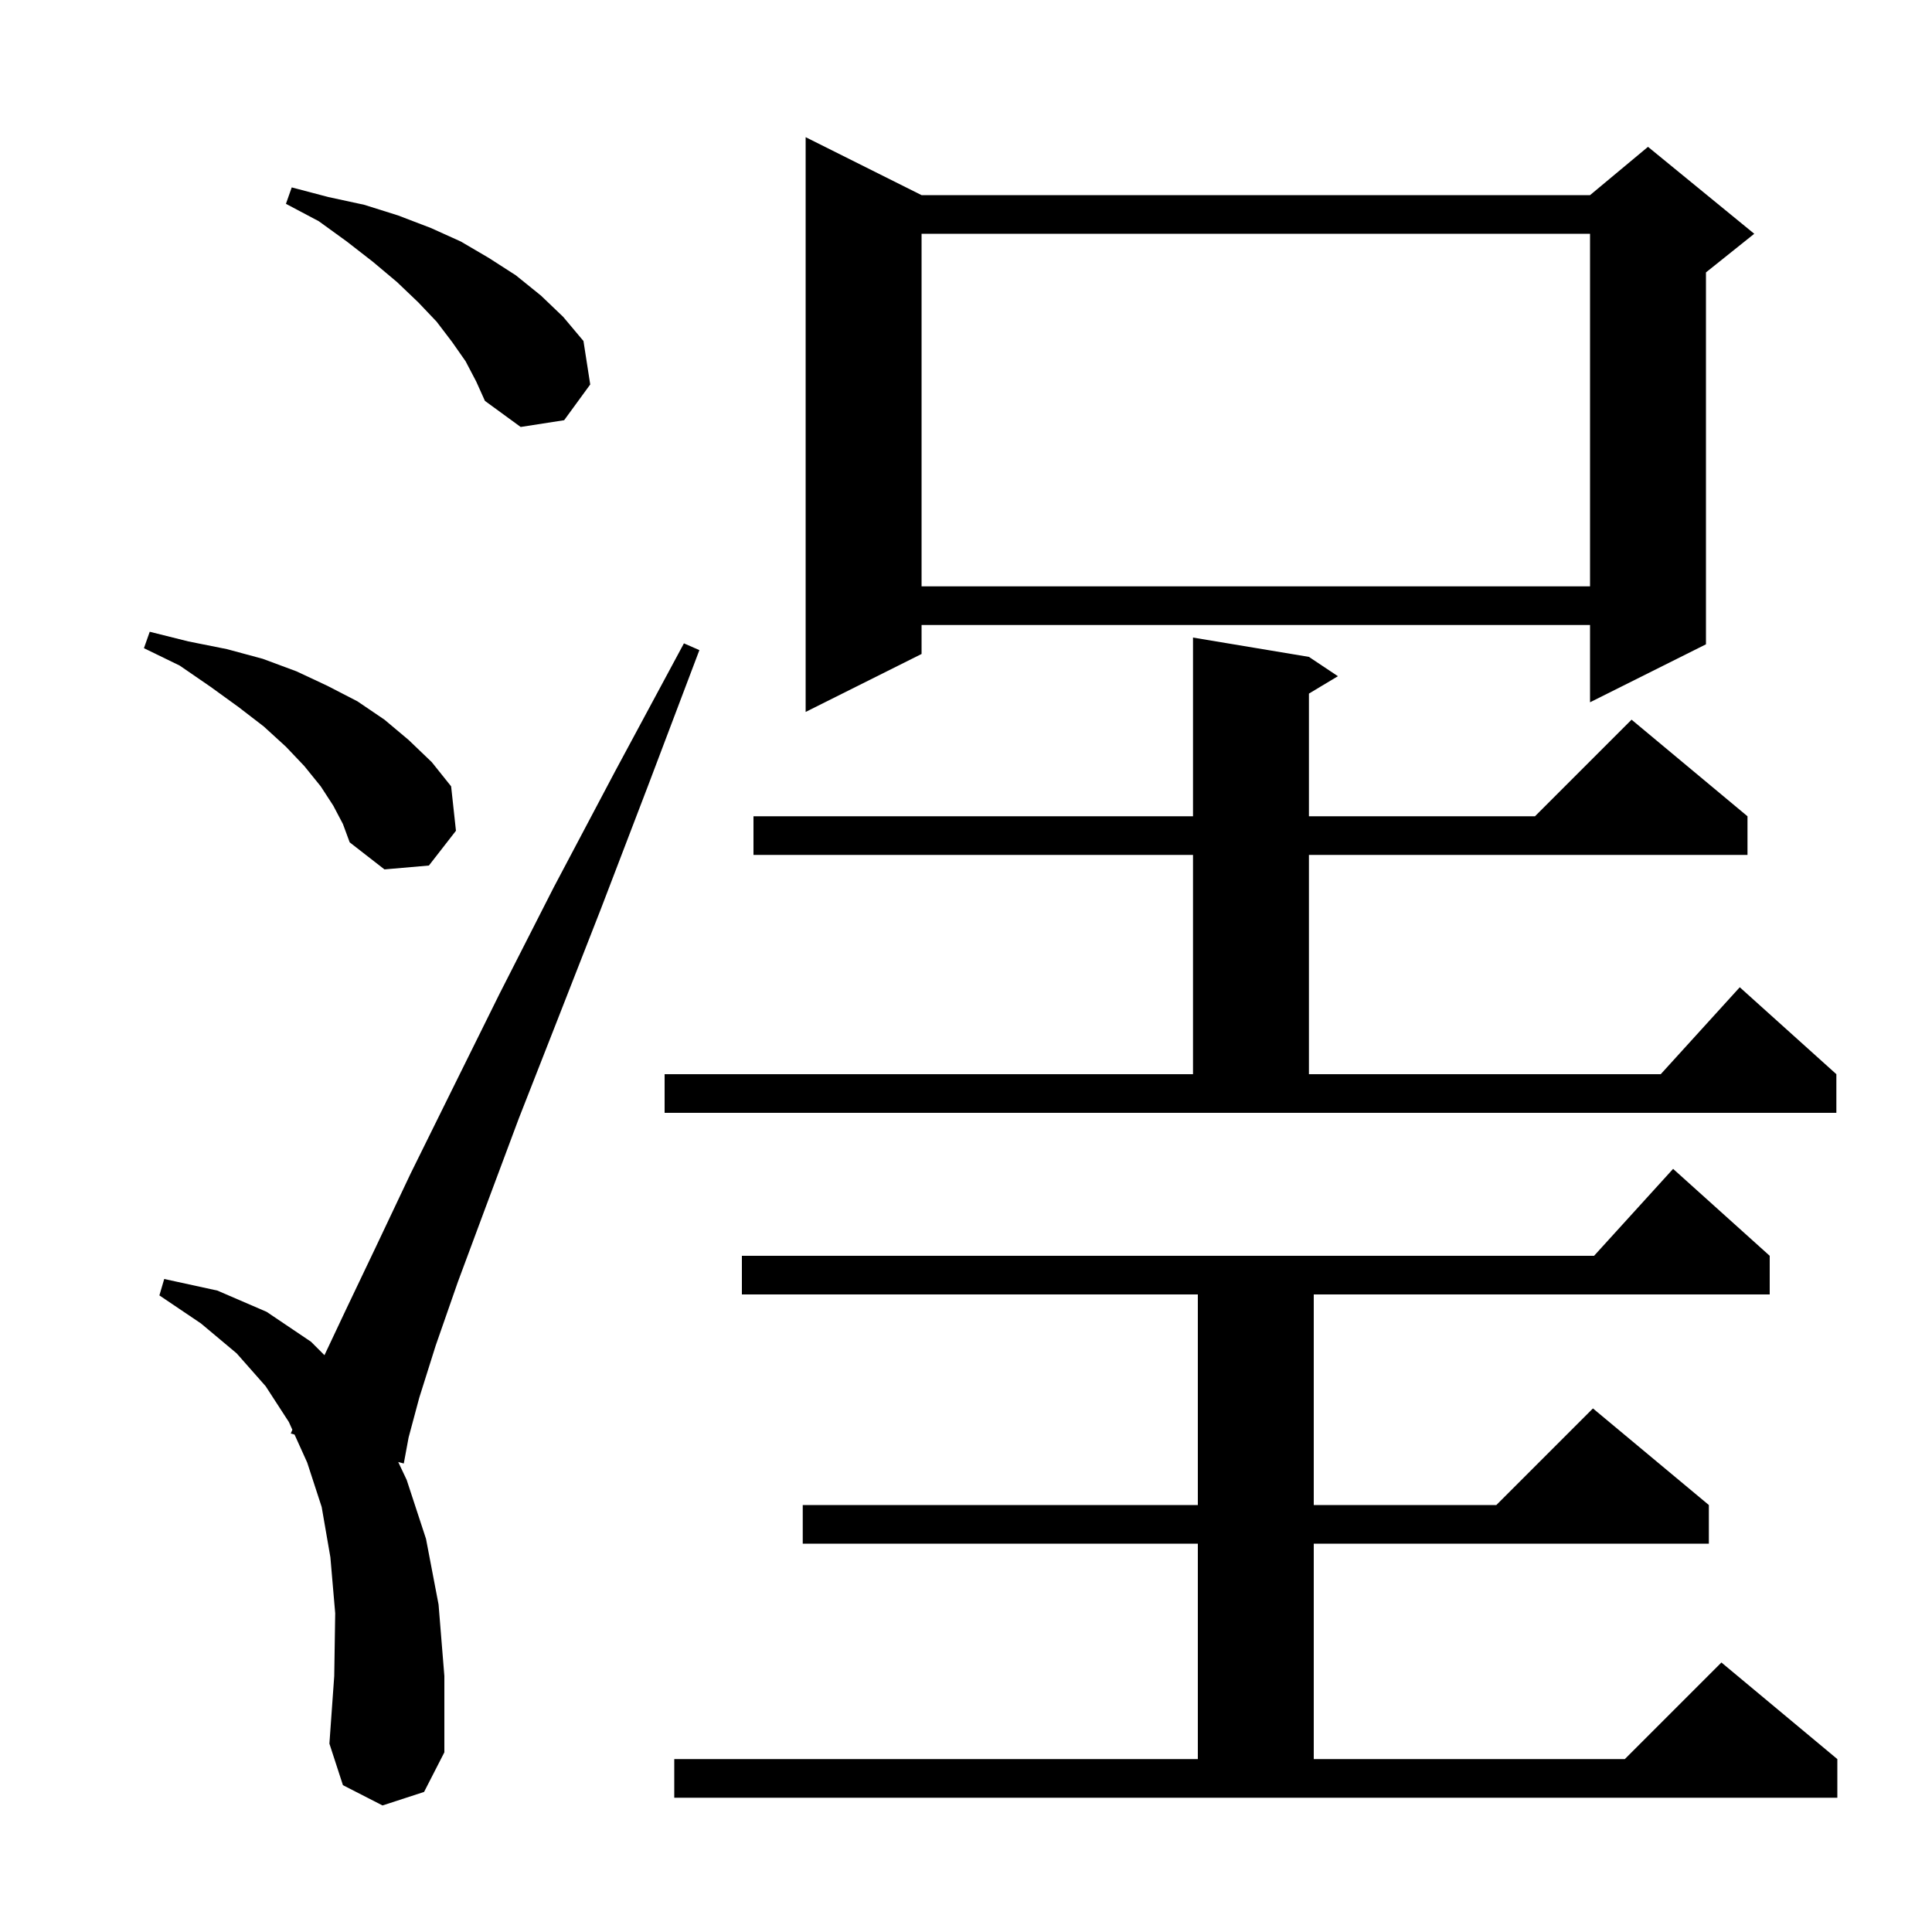
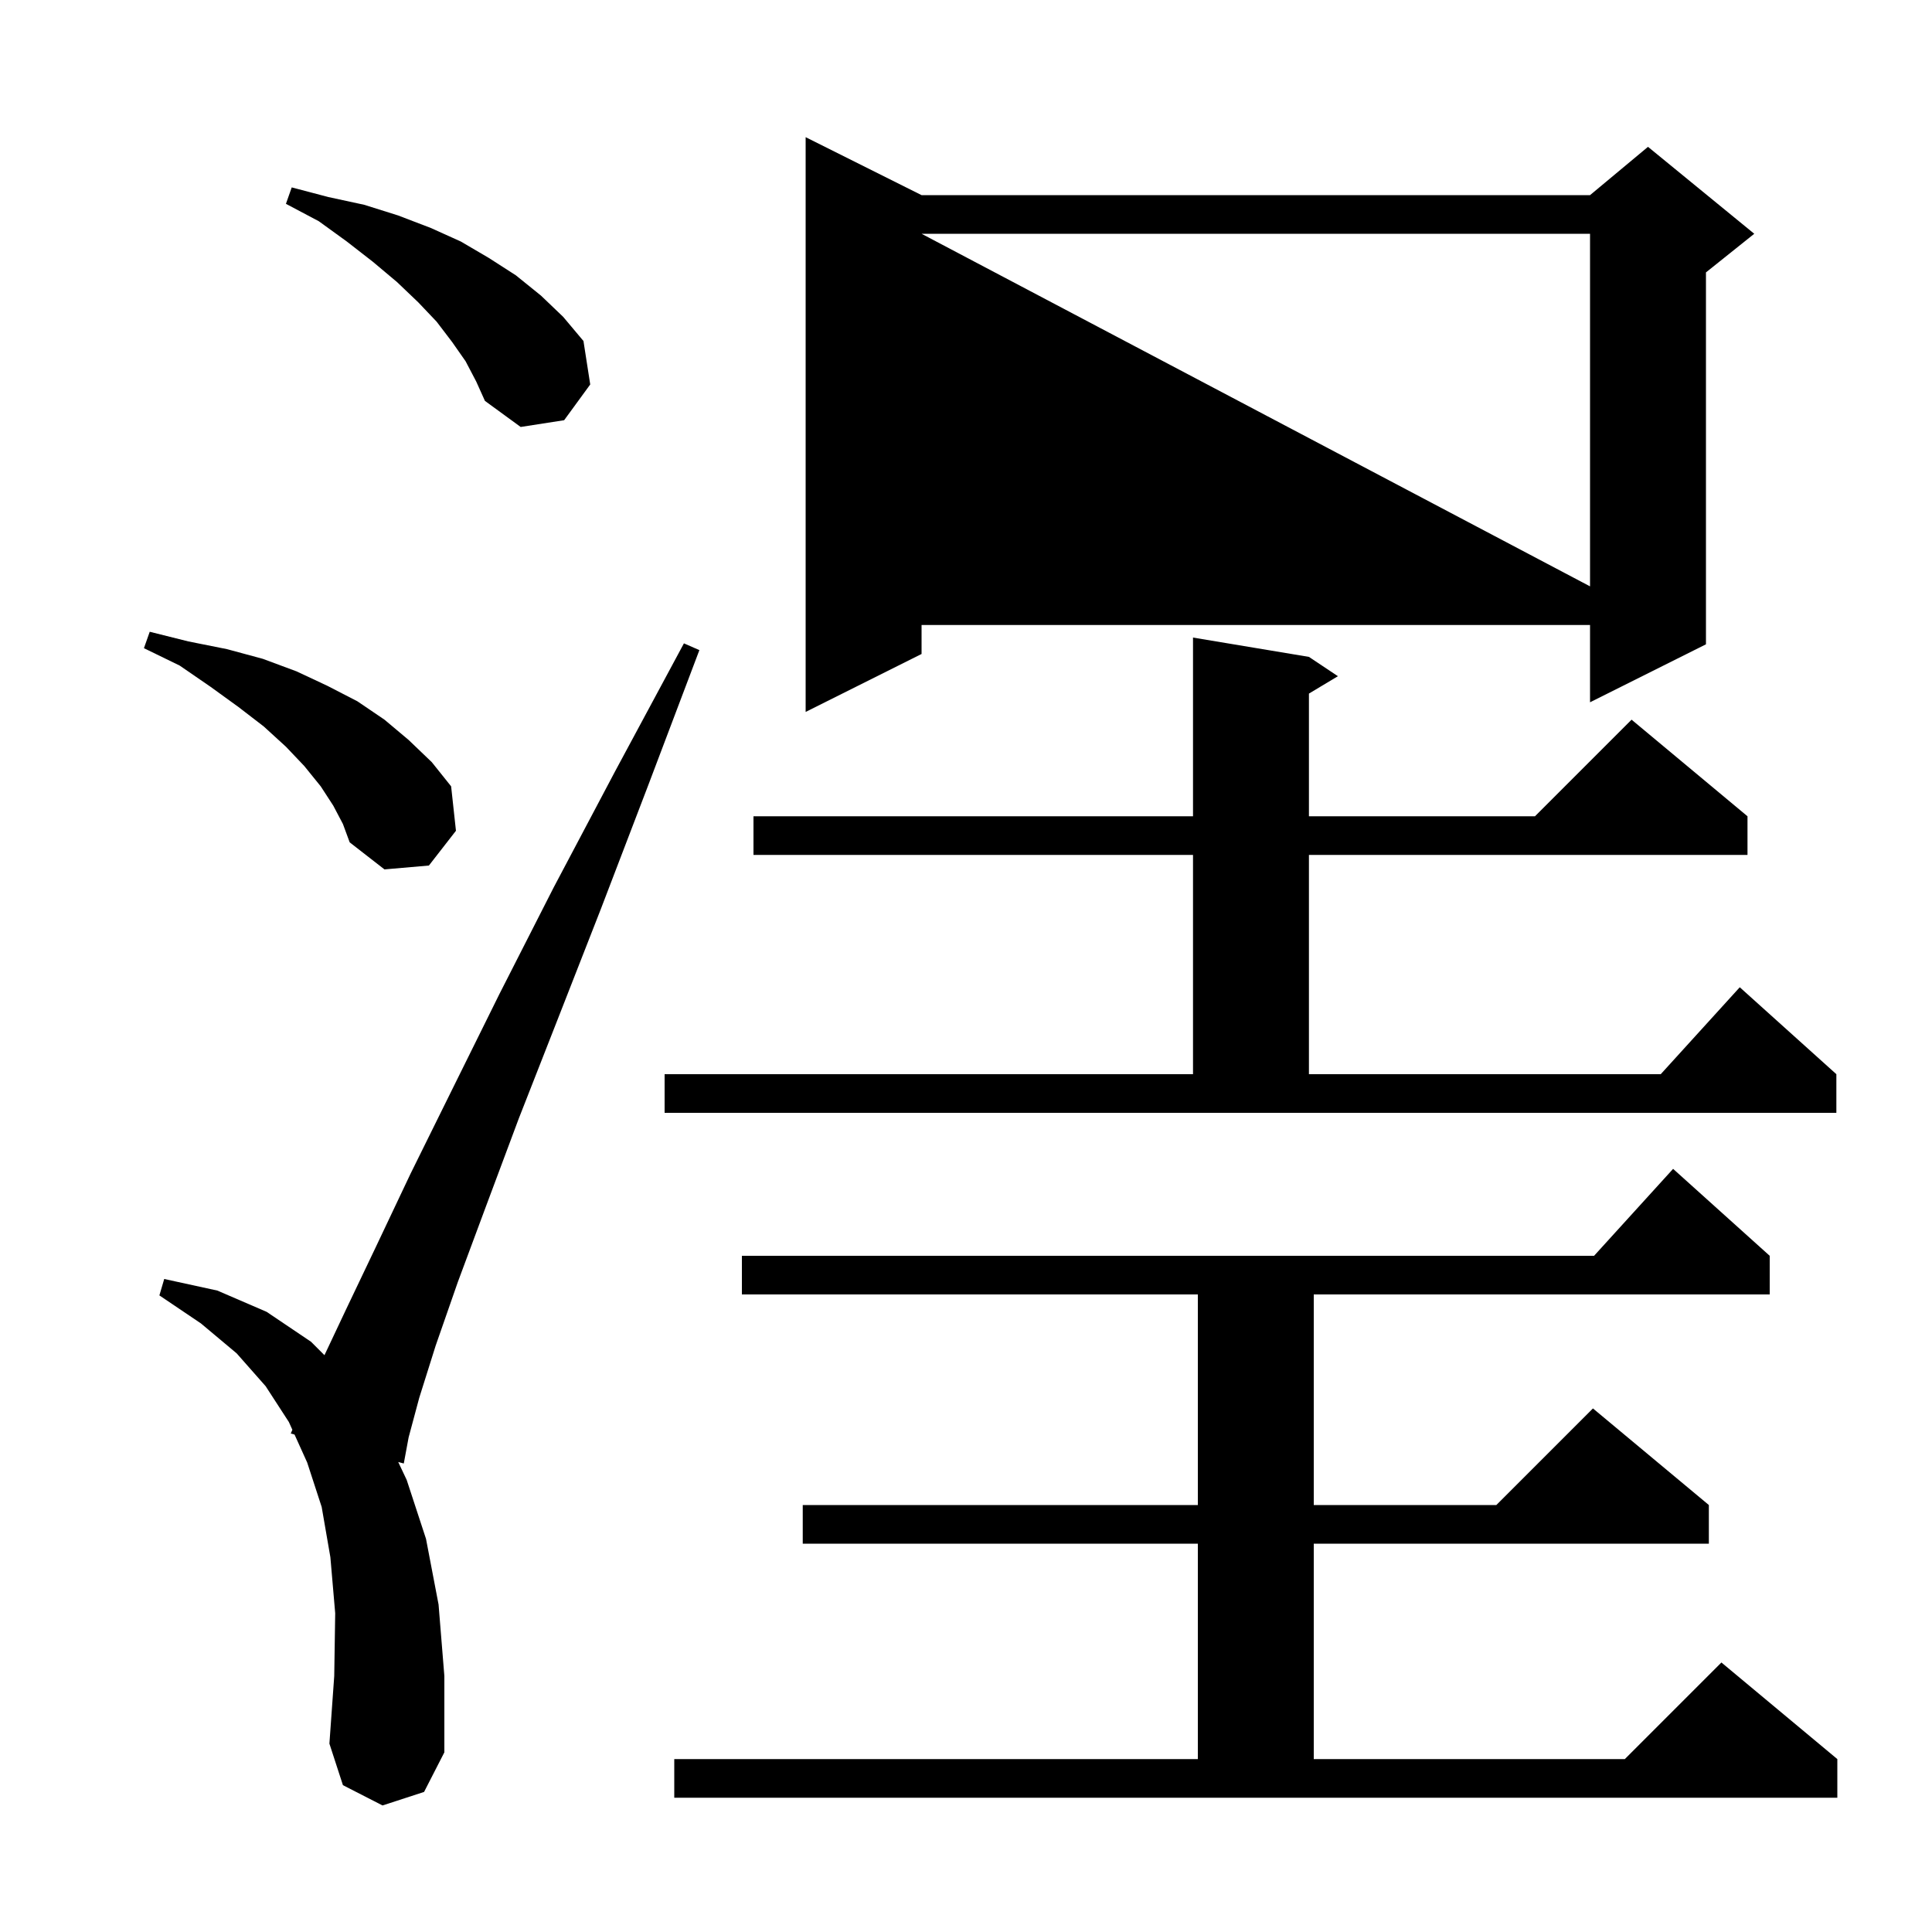
<svg xmlns="http://www.w3.org/2000/svg" version="1.1" baseProfile="full" viewBox="0 0 200 200" width="200" height="200">
  <g fill="currentColor">
-     <path d="M 69.8 182.1 L 124.0 182.1 L 124.0 159.8 L 83.1 159.8 L 83.1 155.8 L 124.0 155.8 L 124.0 134.0 L 76.8 134.0 L 76.8 130.0 L 165.018 130.0 L 173.2 121.0 L 183.2 130.0 L 183.2 134.0 L 136.0 134.0 L 136.0 155.8 L 154.9 155.8 L 164.9 145.8 L 176.9 155.8 L 176.9 159.8 L 136.0 159.8 L 136.0 182.1 L 168.2 182.1 L 178.2 172.1 L 190.2 182.1 L 190.2 186.1 L 69.8 186.1 Z M 39.6 186.9 L 35.5 184.8 L 34.1 180.5 L 34.6 173.5 L 34.7 167.0 L 34.2 161.2 L 33.3 156.0 L 31.8 151.4 L 30.49 148.503 L 30.1 148.4 L 30.266 148.009 L 29.9 147.2 L 27.5 143.5 L 24.5 140.1 L 20.8 137.0 L 16.5 134.1 L 17.0 132.4 L 22.5 133.6 L 27.6 135.8 L 32.2 138.9 L 33.588 140.288 L 35.8 135.6 L 38.9 129.1 L 42.5 121.5 L 46.8 112.8 L 51.7 102.9 L 57.3 91.9 L 63.7 79.8 L 70.8 66.6 L 72.4 67.3 L 67.1 81.3 L 62.2 94.1 L 57.7 105.6 L 53.7 115.8 L 50.3 124.9 L 47.4 132.7 L 45.1 139.3 L 43.4 144.7 L 42.3 148.8 L 41.8 151.5 L 41.224 151.347 L 42.1 153.2 L 44.1 159.3 L 45.4 166.1 L 46.0 173.5 L 46.0 181.4 L 43.9 185.5 Z M 68.8 111.2 L 123.5 111.2 L 123.5 88.5 L 78.0 88.5 L 78.0 84.5 L 123.5 84.5 L 123.5 66.0 L 135.5 68.0 L 138.5 70.0 L 135.5 71.8 L 135.5 84.5 L 158.9 84.5 L 168.9 74.5 L 180.9 84.5 L 180.9 88.5 L 135.5 88.5 L 135.5 111.2 L 171.918 111.2 L 180.1 102.2 L 190.1 111.2 L 190.1 115.2 L 68.8 115.2 Z M 34.5 83.4 L 33.2 81.4 L 31.5 79.3 L 29.6 77.3 L 27.3 75.2 L 24.7 73.2 L 21.8 71.1 L 18.6 68.9 L 14.9 67.1 L 15.5 65.4 L 19.5 66.4 L 23.5 67.2 L 27.2 68.2 L 30.7 69.5 L 33.9 71.0 L 37.0 72.6 L 39.8 74.5 L 42.3 76.6 L 44.7 78.9 L 46.7 81.4 L 47.2 86.0 L 44.4 89.6 L 39.8 90.0 L 36.2 87.2 L 35.5 85.3 Z M 95.4 20.2 L 164.6 20.2 L 170.6 15.2 L 181.6 24.2 L 176.6 28.2 L 176.6 66.7 L 164.6 72.7 L 164.6 64.7 L 95.4 64.7 L 95.4 67.7 L 83.4 73.7 L 83.4 14.2 Z M 95.4 24.2 L 95.4 60.7 L 164.6 60.7 L 164.6 24.2 Z M 48.2 37.4 L 46.8 35.4 L 45.2 33.3 L 43.3 31.3 L 41.1 29.2 L 38.6 27.1 L 35.9 25.0 L 33.0 22.9 L 29.6 21.1 L 30.2 19.4 L 34.0 20.4 L 37.7 21.2 L 41.2 22.3 L 44.6 23.6 L 47.7 25.0 L 50.6 26.7 L 53.4 28.5 L 56.0 30.6 L 58.3 32.8 L 60.4 35.3 L 61.1 39.8 L 58.4 43.5 L 53.9 44.2 L 50.2 41.5 L 49.3 39.5 Z " />
+     <path d="M 69.8 182.1 L 124.0 182.1 L 124.0 159.8 L 83.1 159.8 L 83.1 155.8 L 124.0 155.8 L 124.0 134.0 L 76.8 134.0 L 76.8 130.0 L 165.018 130.0 L 173.2 121.0 L 183.2 130.0 L 183.2 134.0 L 136.0 134.0 L 136.0 155.8 L 154.9 155.8 L 164.9 145.8 L 176.9 155.8 L 176.9 159.8 L 136.0 159.8 L 136.0 182.1 L 168.2 182.1 L 178.2 172.1 L 190.2 182.1 L 190.2 186.1 L 69.8 186.1 Z M 39.6 186.9 L 35.5 184.8 L 34.1 180.5 L 34.6 173.5 L 34.7 167.0 L 34.2 161.2 L 33.3 156.0 L 31.8 151.4 L 30.49 148.503 L 30.1 148.4 L 30.266 148.009 L 29.9 147.2 L 27.5 143.5 L 24.5 140.1 L 20.8 137.0 L 16.5 134.1 L 17.0 132.4 L 22.5 133.6 L 27.6 135.8 L 32.2 138.9 L 33.588 140.288 L 35.8 135.6 L 38.9 129.1 L 42.5 121.5 L 46.8 112.8 L 51.7 102.9 L 57.3 91.9 L 63.7 79.8 L 70.8 66.6 L 72.4 67.3 L 67.1 81.3 L 62.2 94.1 L 57.7 105.6 L 53.7 115.8 L 50.3 124.9 L 47.4 132.7 L 45.1 139.3 L 43.4 144.7 L 42.3 148.8 L 41.8 151.5 L 41.224 151.347 L 42.1 153.2 L 44.1 159.3 L 45.4 166.1 L 46.0 173.5 L 46.0 181.4 L 43.9 185.5 Z M 68.8 111.2 L 123.5 111.2 L 123.5 88.5 L 78.0 88.5 L 78.0 84.5 L 123.5 84.5 L 123.5 66.0 L 135.5 68.0 L 138.5 70.0 L 135.5 71.8 L 135.5 84.5 L 158.9 84.5 L 168.9 74.5 L 180.9 84.5 L 180.9 88.5 L 135.5 88.5 L 135.5 111.2 L 171.918 111.2 L 180.1 102.2 L 190.1 111.2 L 190.1 115.2 L 68.8 115.2 Z M 34.5 83.4 L 33.2 81.4 L 31.5 79.3 L 29.6 77.3 L 27.3 75.2 L 24.7 73.2 L 21.8 71.1 L 18.6 68.9 L 14.9 67.1 L 15.5 65.4 L 19.5 66.4 L 23.5 67.2 L 27.2 68.2 L 30.7 69.5 L 33.9 71.0 L 37.0 72.6 L 39.8 74.5 L 42.3 76.6 L 44.7 78.9 L 46.7 81.4 L 47.2 86.0 L 44.4 89.6 L 39.8 90.0 L 36.2 87.2 L 35.5 85.3 Z M 95.4 20.2 L 164.6 20.2 L 170.6 15.2 L 181.6 24.2 L 176.6 28.2 L 176.6 66.7 L 164.6 72.7 L 164.6 64.7 L 95.4 64.7 L 95.4 67.7 L 83.4 73.7 L 83.4 14.2 Z M 95.4 24.2 L 164.6 60.7 L 164.6 24.2 Z M 48.2 37.4 L 46.8 35.4 L 45.2 33.3 L 43.3 31.3 L 41.1 29.2 L 38.6 27.1 L 35.9 25.0 L 33.0 22.9 L 29.6 21.1 L 30.2 19.4 L 34.0 20.4 L 37.7 21.2 L 41.2 22.3 L 44.6 23.6 L 47.7 25.0 L 50.6 26.7 L 53.4 28.5 L 56.0 30.6 L 58.3 32.8 L 60.4 35.3 L 61.1 39.8 L 58.4 43.5 L 53.9 44.2 L 50.2 41.5 L 49.3 39.5 Z " />
  </g>
</svg>